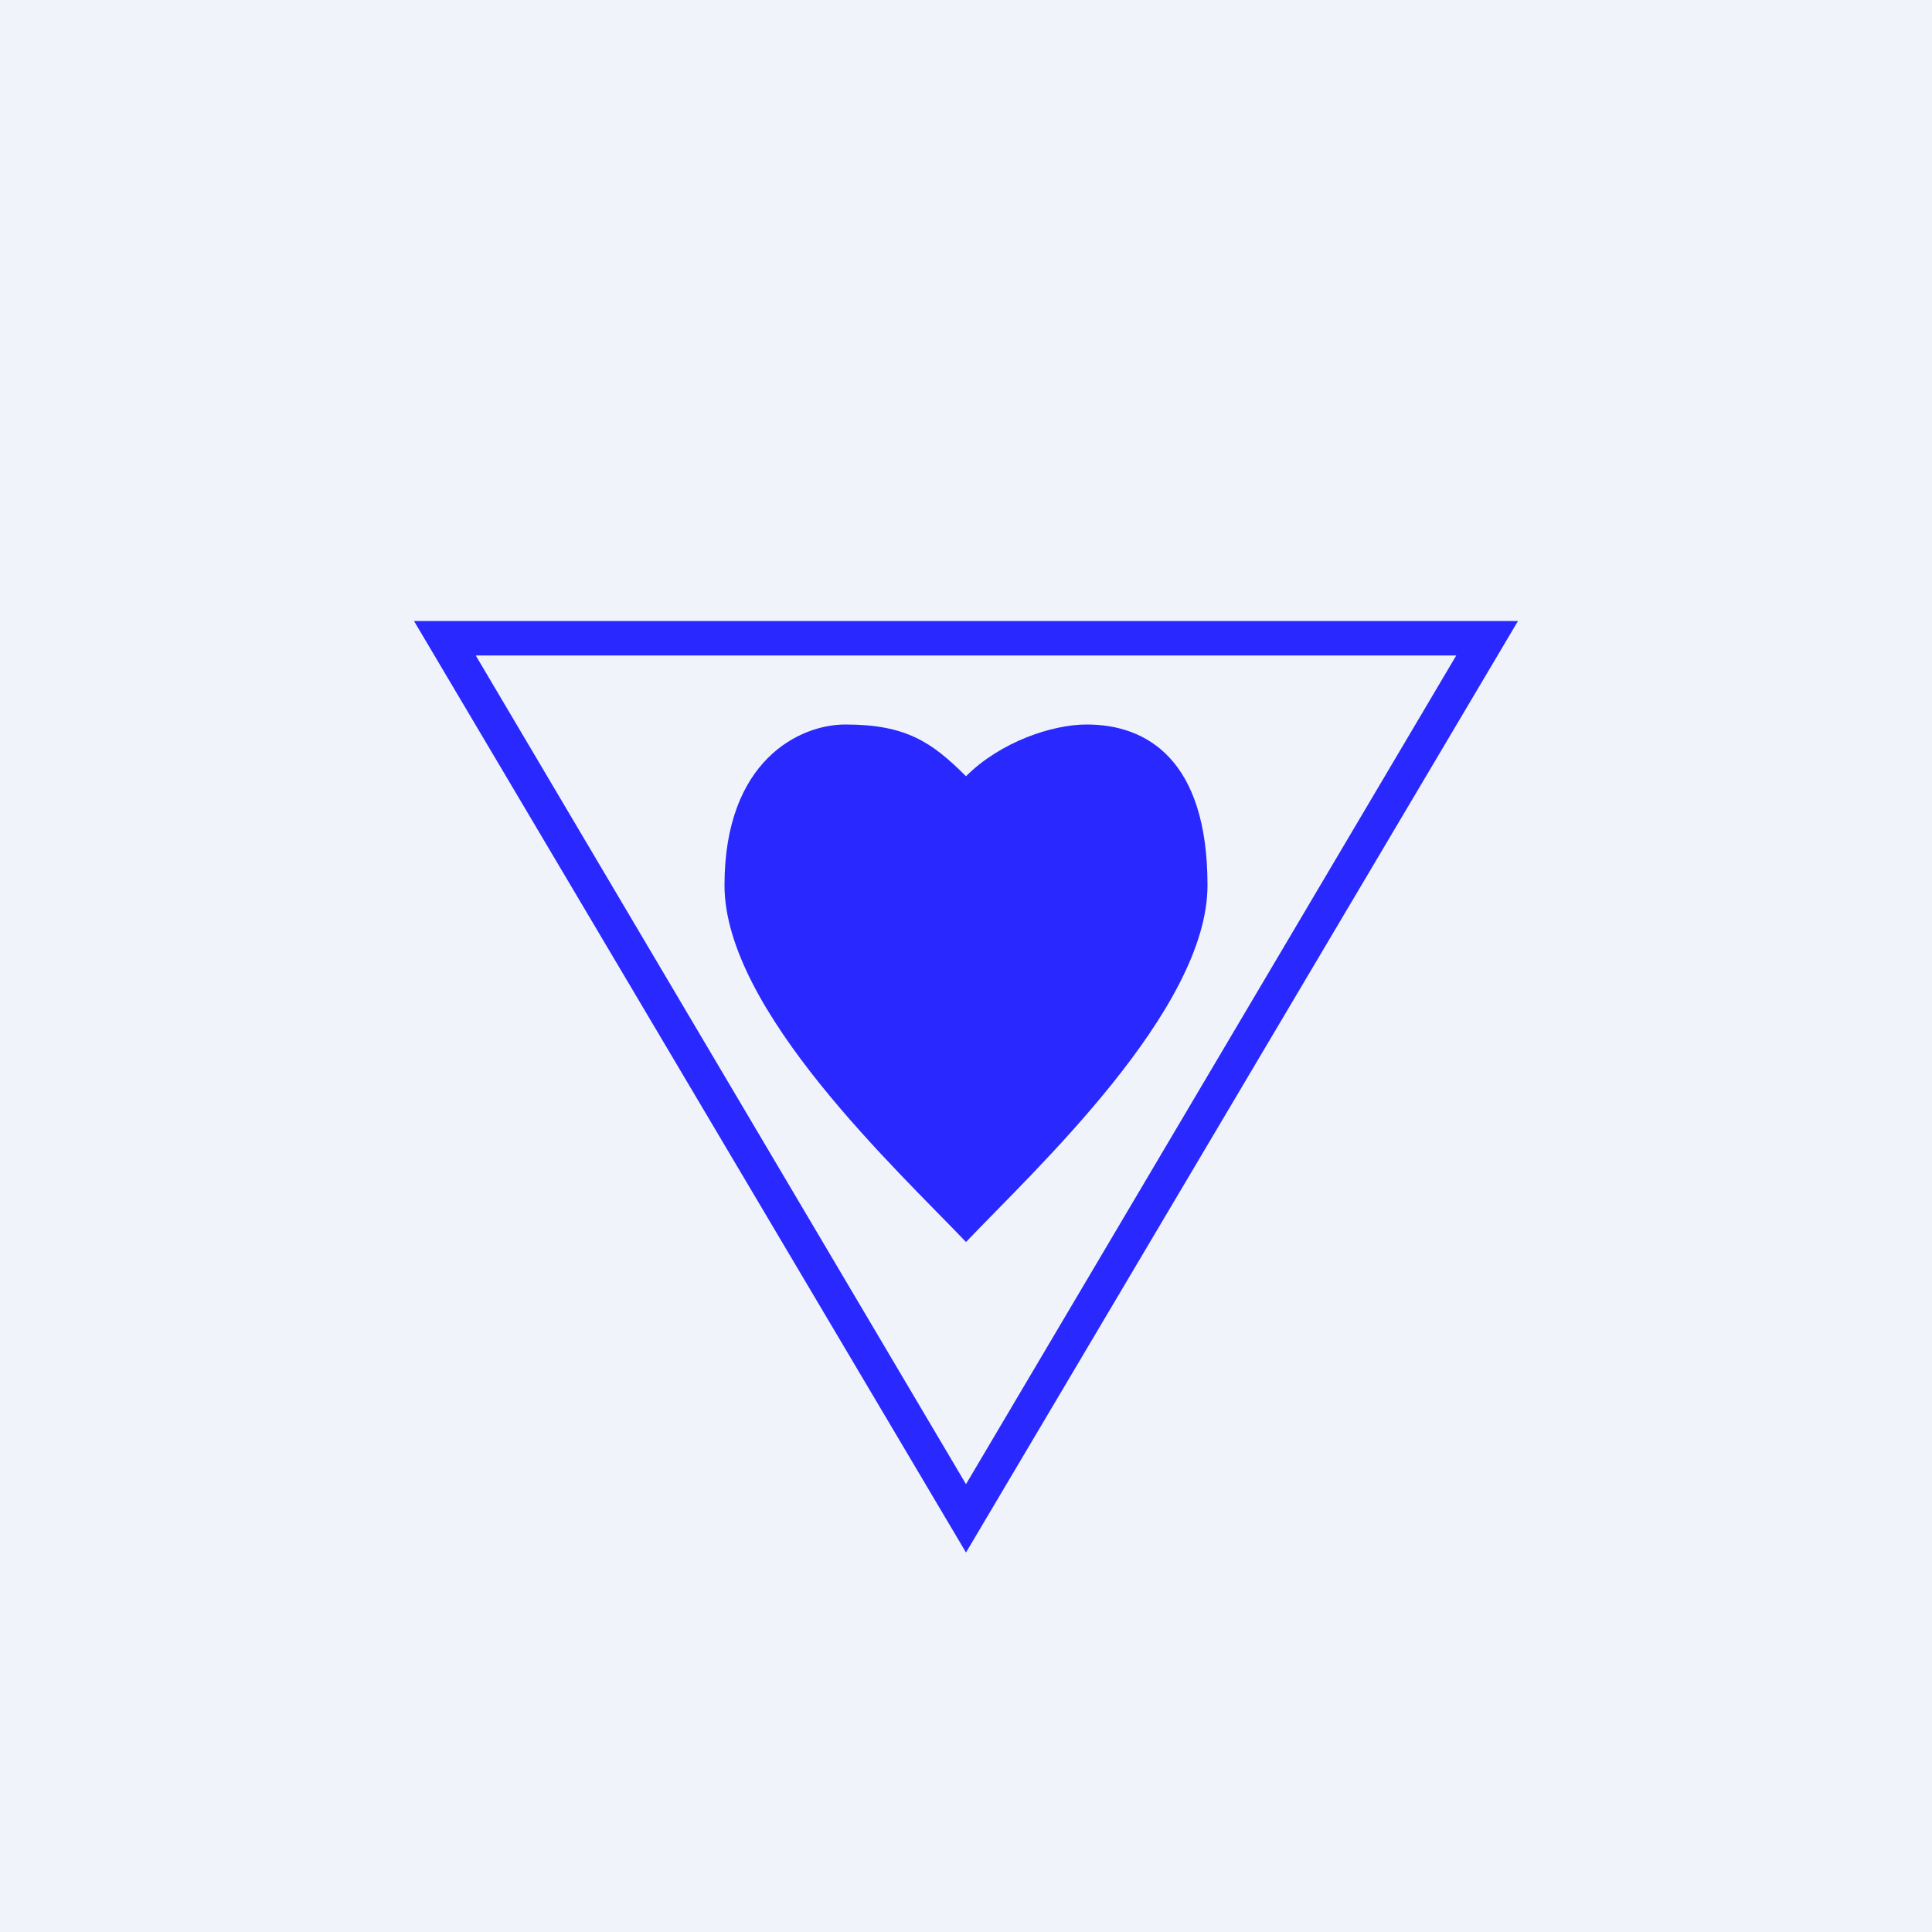
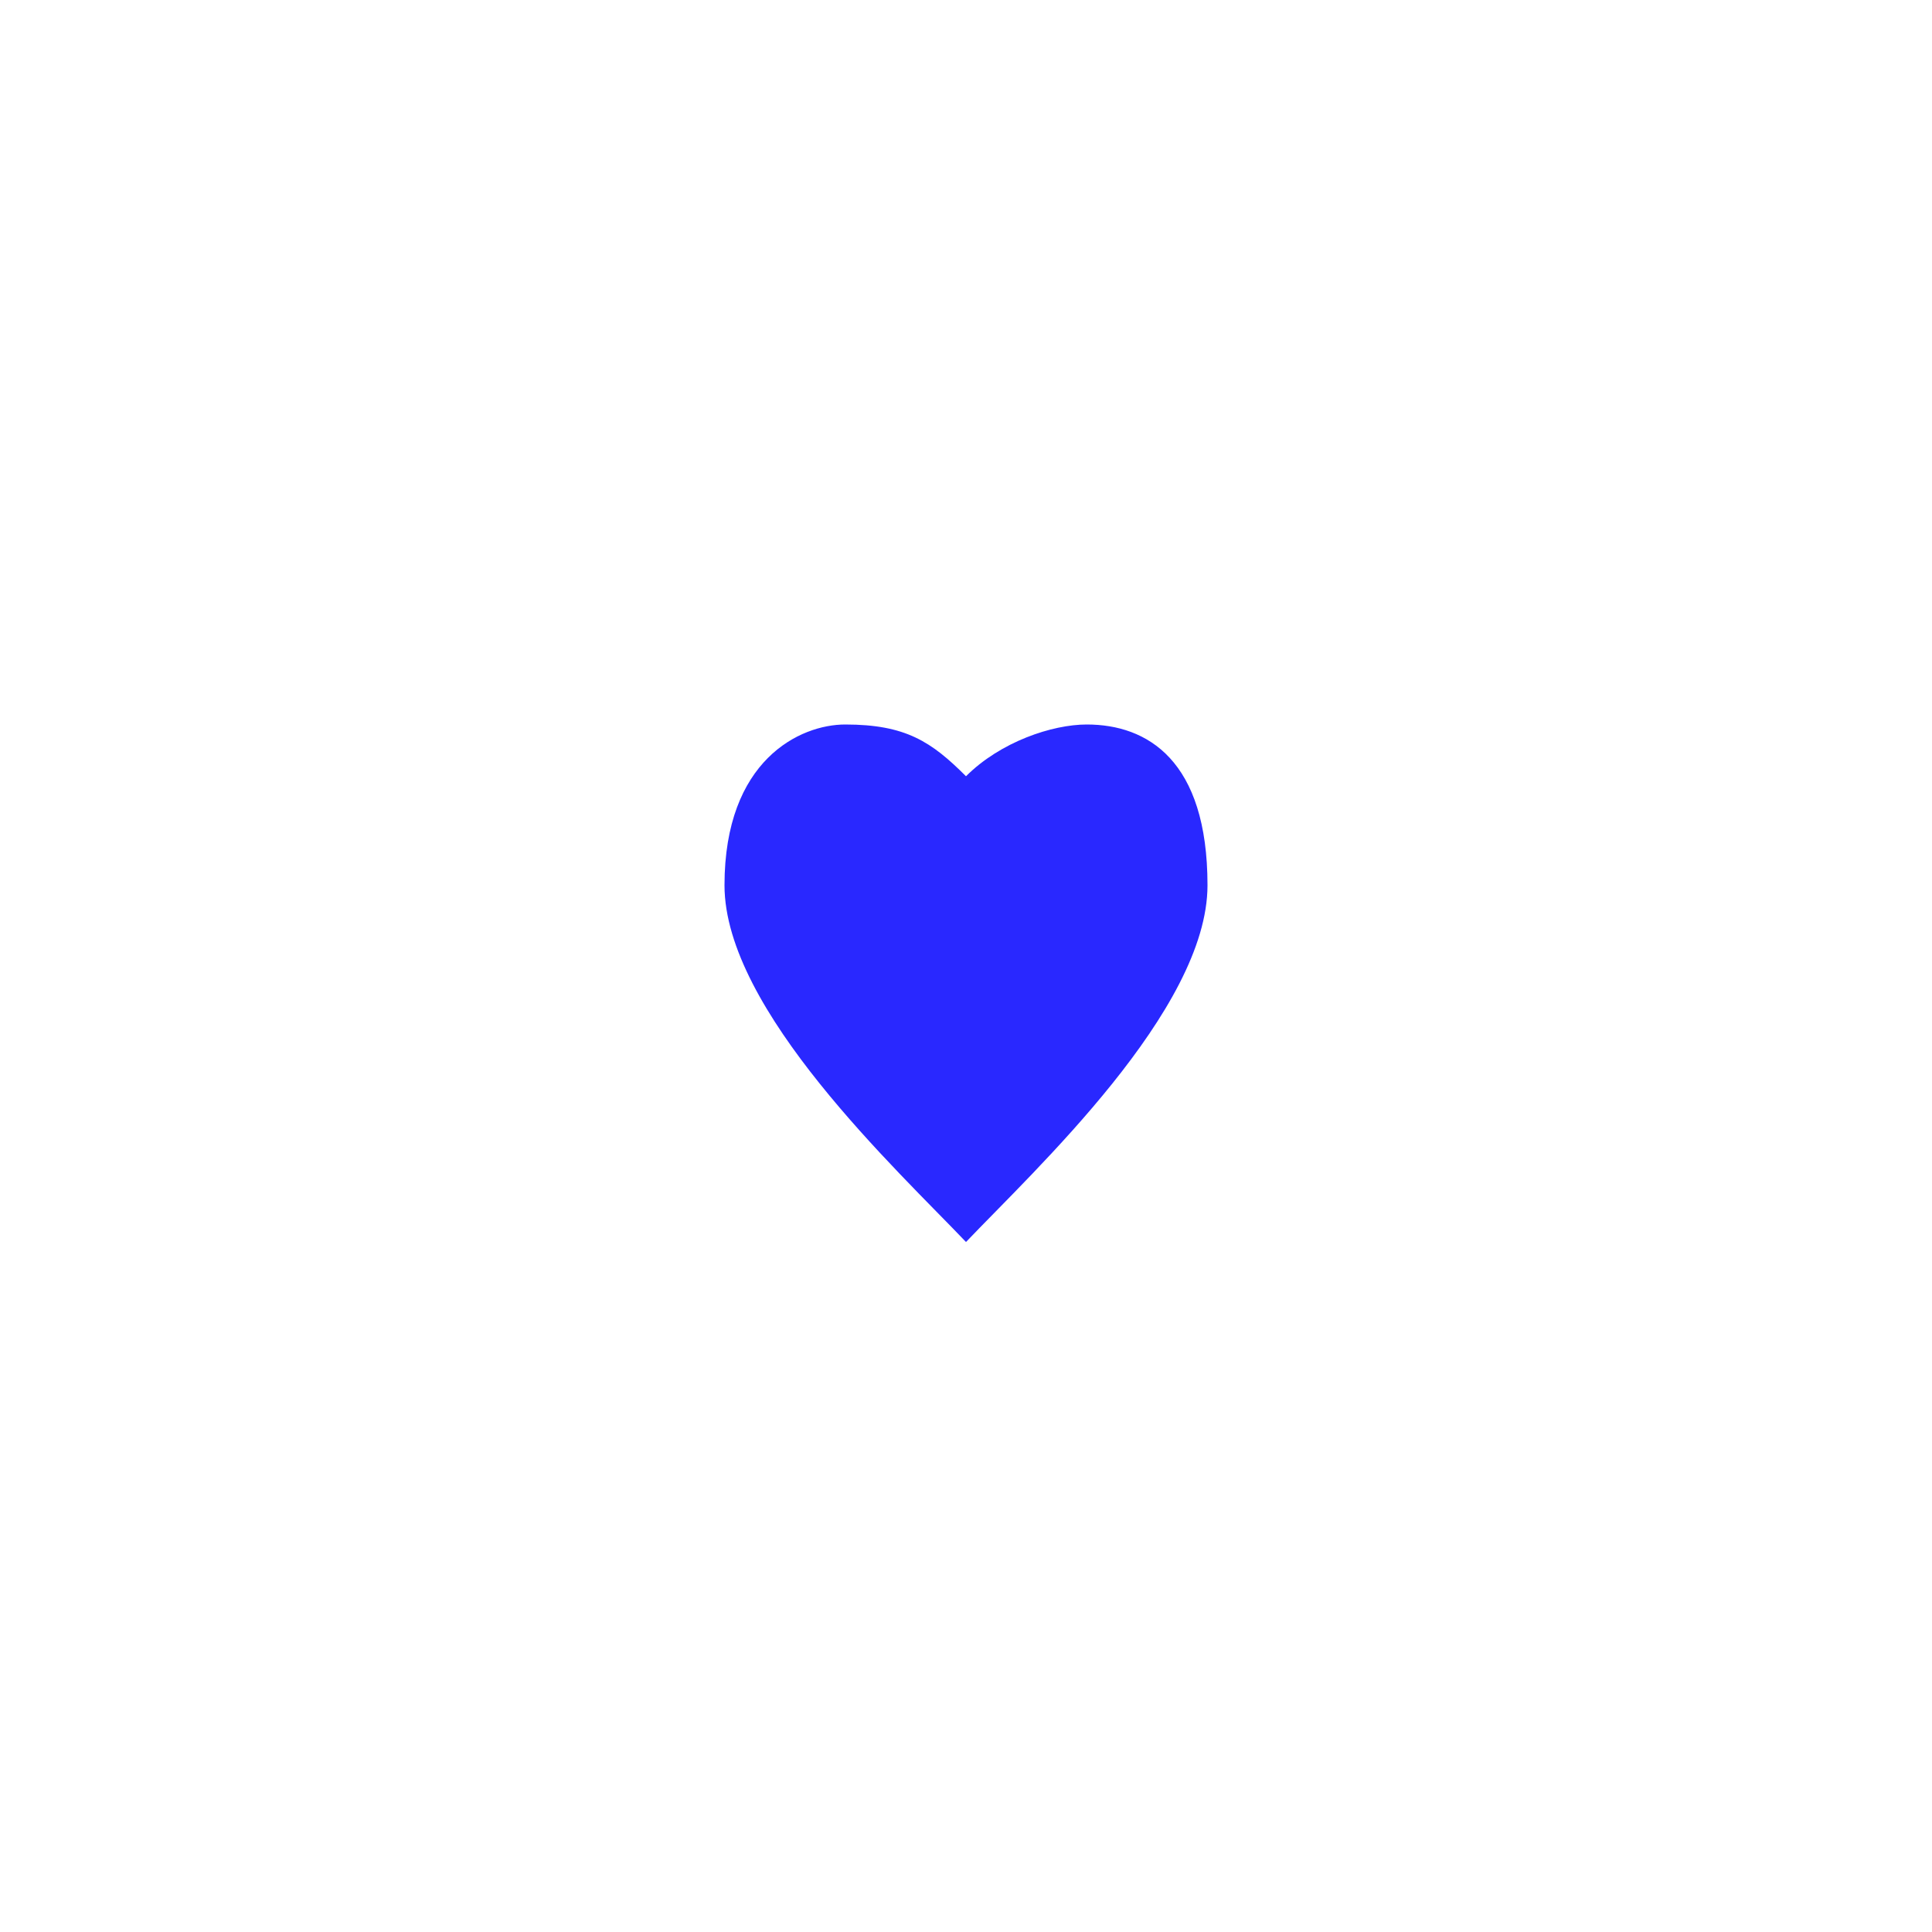
<svg xmlns="http://www.w3.org/2000/svg" width="56" height="56" viewBox="0 0 56 56">
-   <path fill="#F0F3FA" d="M0 0h56v56H0z" />
  <path d="M31.5 21c-1 0-2.5.5-3.5 1.5-1-1-1.75-1.5-3.5-1.5-1.31 0-3.5 1.03-3.5 4.66 0 3.62 5.03 8.27 7 10.34 1.97-2.07 7-6.72 7-10.34 0-3.63-1.75-4.66-3.5-4.66Z" fill="#2928FF" />
-   <path fill-rule="evenodd" d="m12 18 16 27 16-27H12Zm1.79 1L28 43.02 42.21 19H13.79Z" fill="#2928FF" />
</svg>